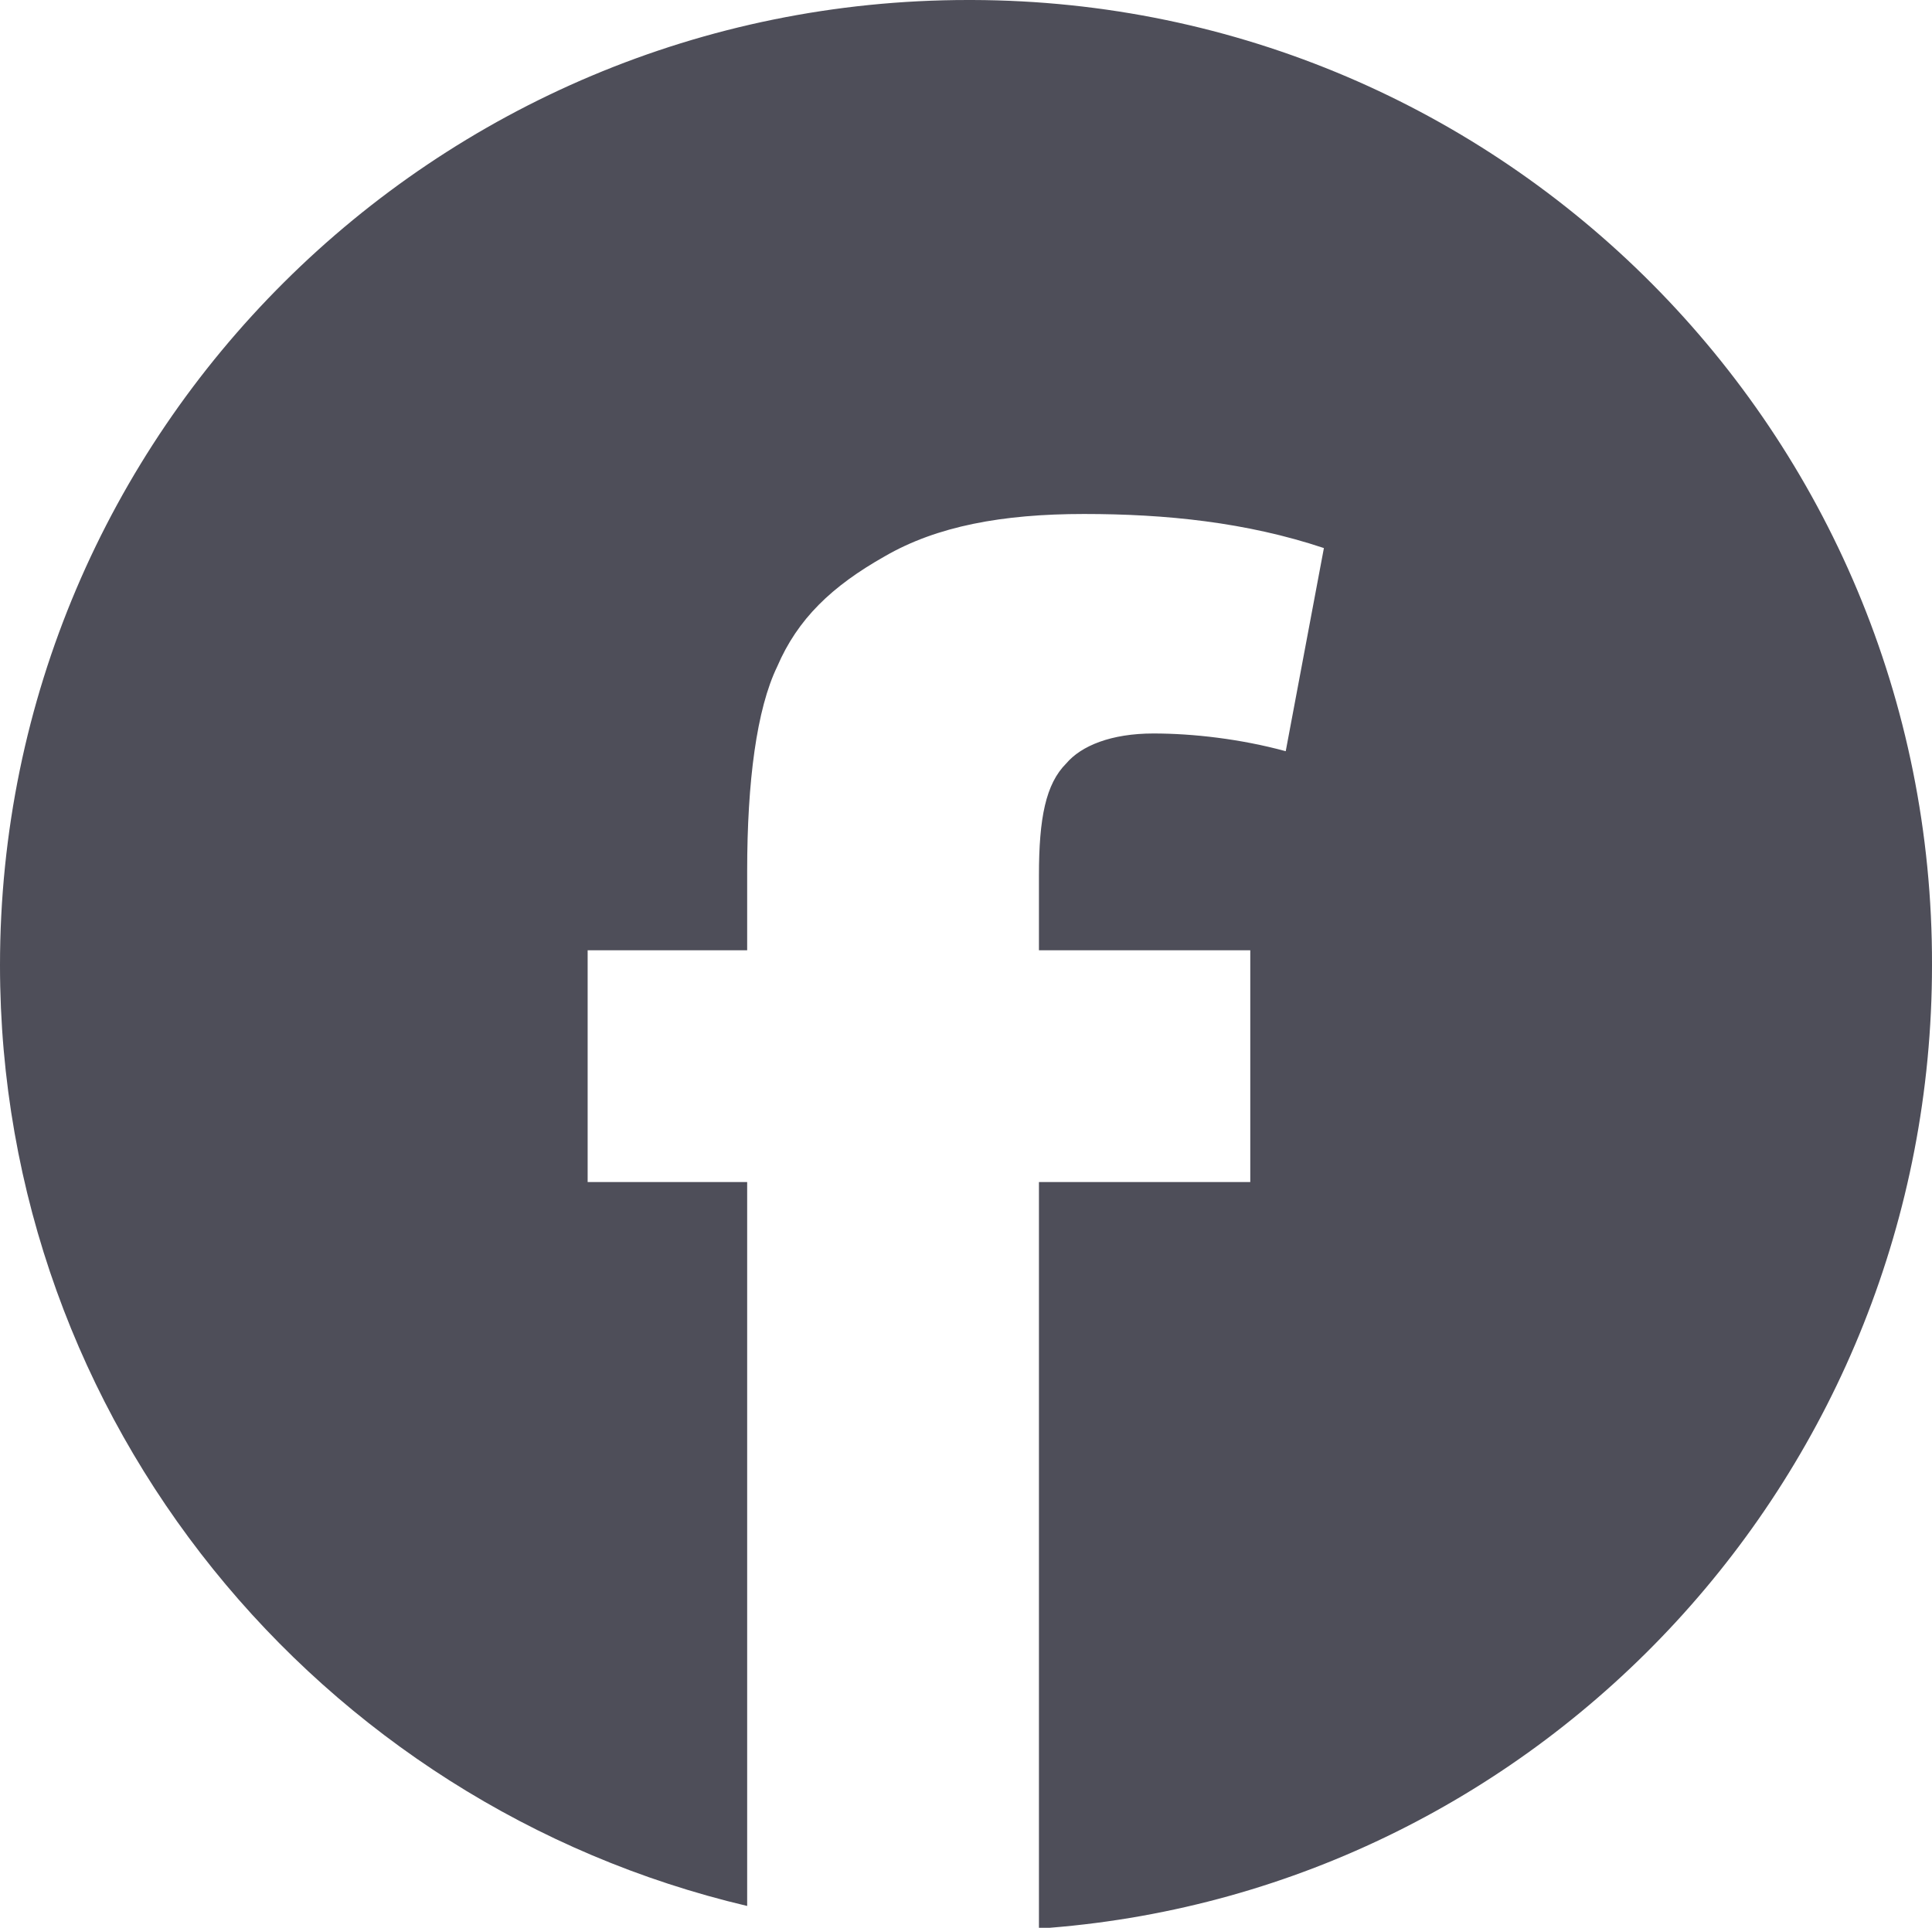
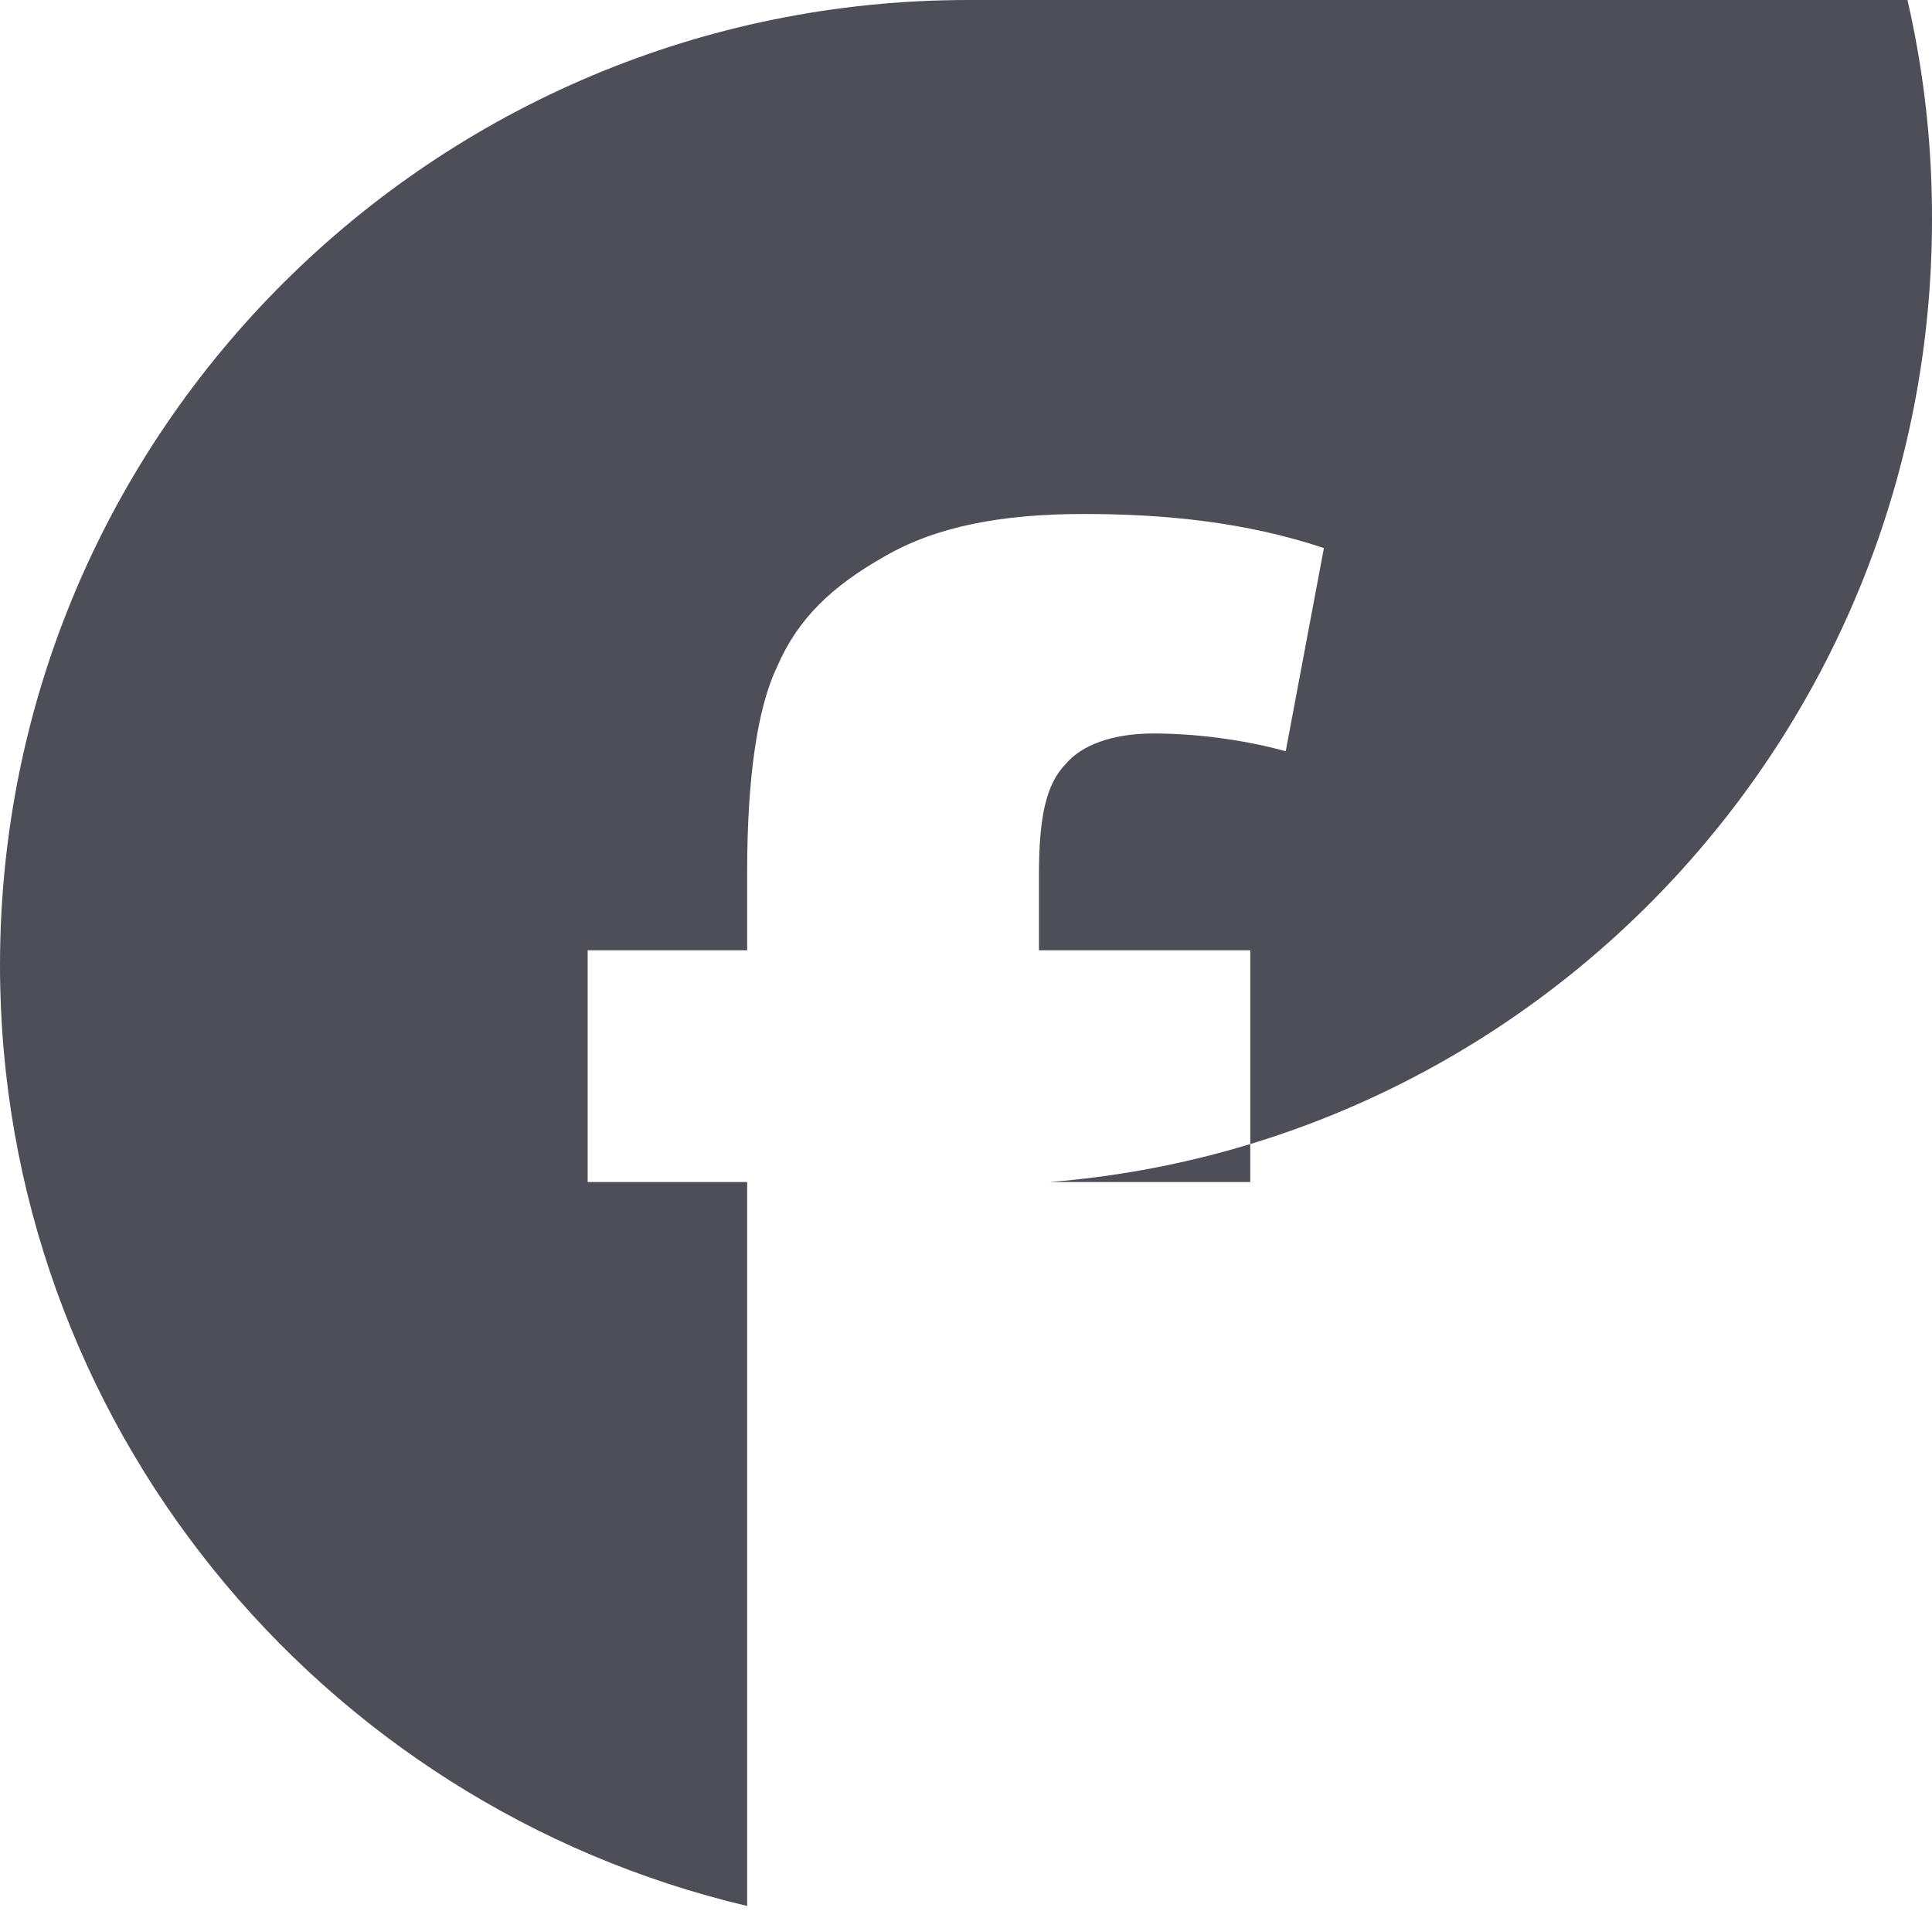
<svg xmlns="http://www.w3.org/2000/svg" width="14.17" height="14.14">
-   <path d="M7.1 0C3.19 0 0 3.16 0 7.08c0 3.35 2.34 6.16 5.48 6.9V8.67H4.31v-1.7h1.17v-.58c0-.66.07-1.19.22-1.5.15-.35.4-.59.79-.81.38-.22.86-.31 1.46-.31s1.19.06 1.76.25l-.28 1.49c-.33-.09-.68-.13-.97-.13-.31 0-.53.09-.64.22-.15.15-.2.4-.2.82v.55h1.55v1.7H7.62v5.47h.08c3.62-.29 6.47-3.34 6.47-7.06.01-3.9-3.14-7.07-7.04-7.08H7.1z" fill="#4e4e59" />
+   <path d="M7.1 0C3.19 0 0 3.16 0 7.08c0 3.35 2.34 6.16 5.48 6.9V8.67H4.31v-1.7h1.17v-.58c0-.66.07-1.19.22-1.5.15-.35.4-.59.79-.81.38-.22.86-.31 1.46-.31s1.19.06 1.76.25l-.28 1.49c-.33-.09-.68-.13-.97-.13-.31 0-.53.09-.64.22-.15.15-.2.4-.2.82v.55h1.55v1.7H7.62h.08c3.62-.29 6.47-3.34 6.47-7.06.01-3.9-3.14-7.07-7.04-7.08H7.1z" fill="#4e4e59" />
</svg>